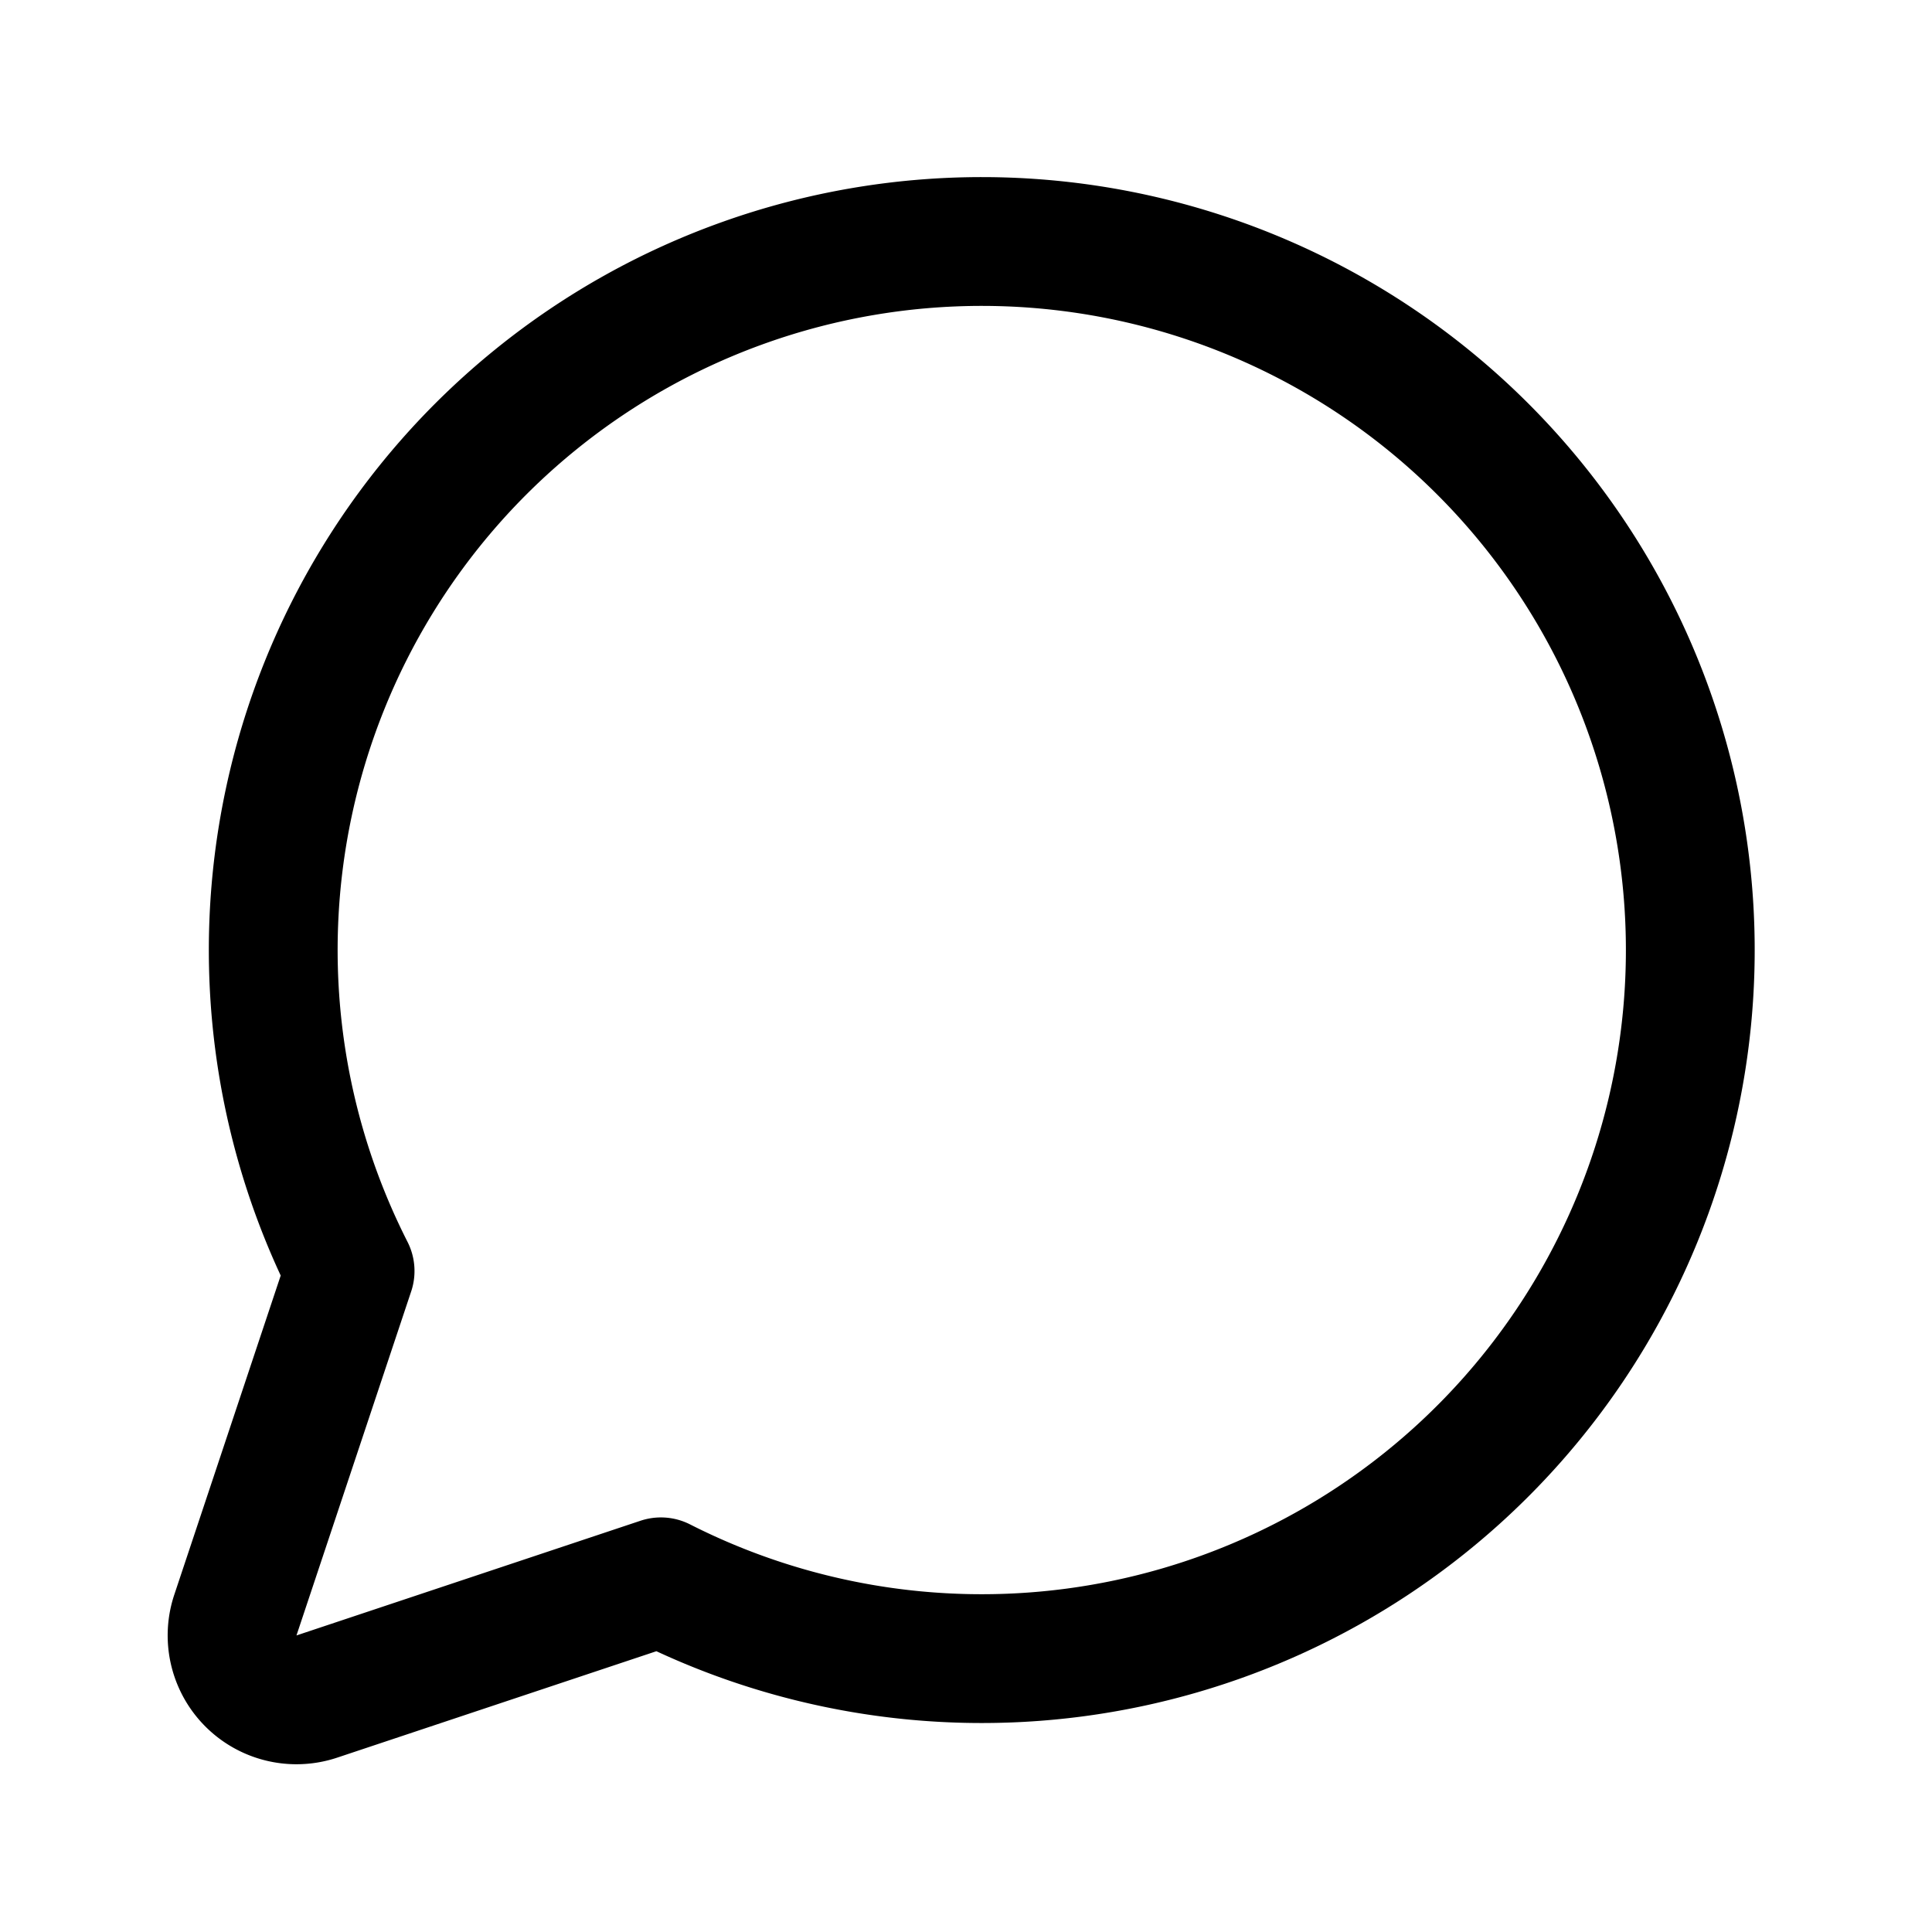
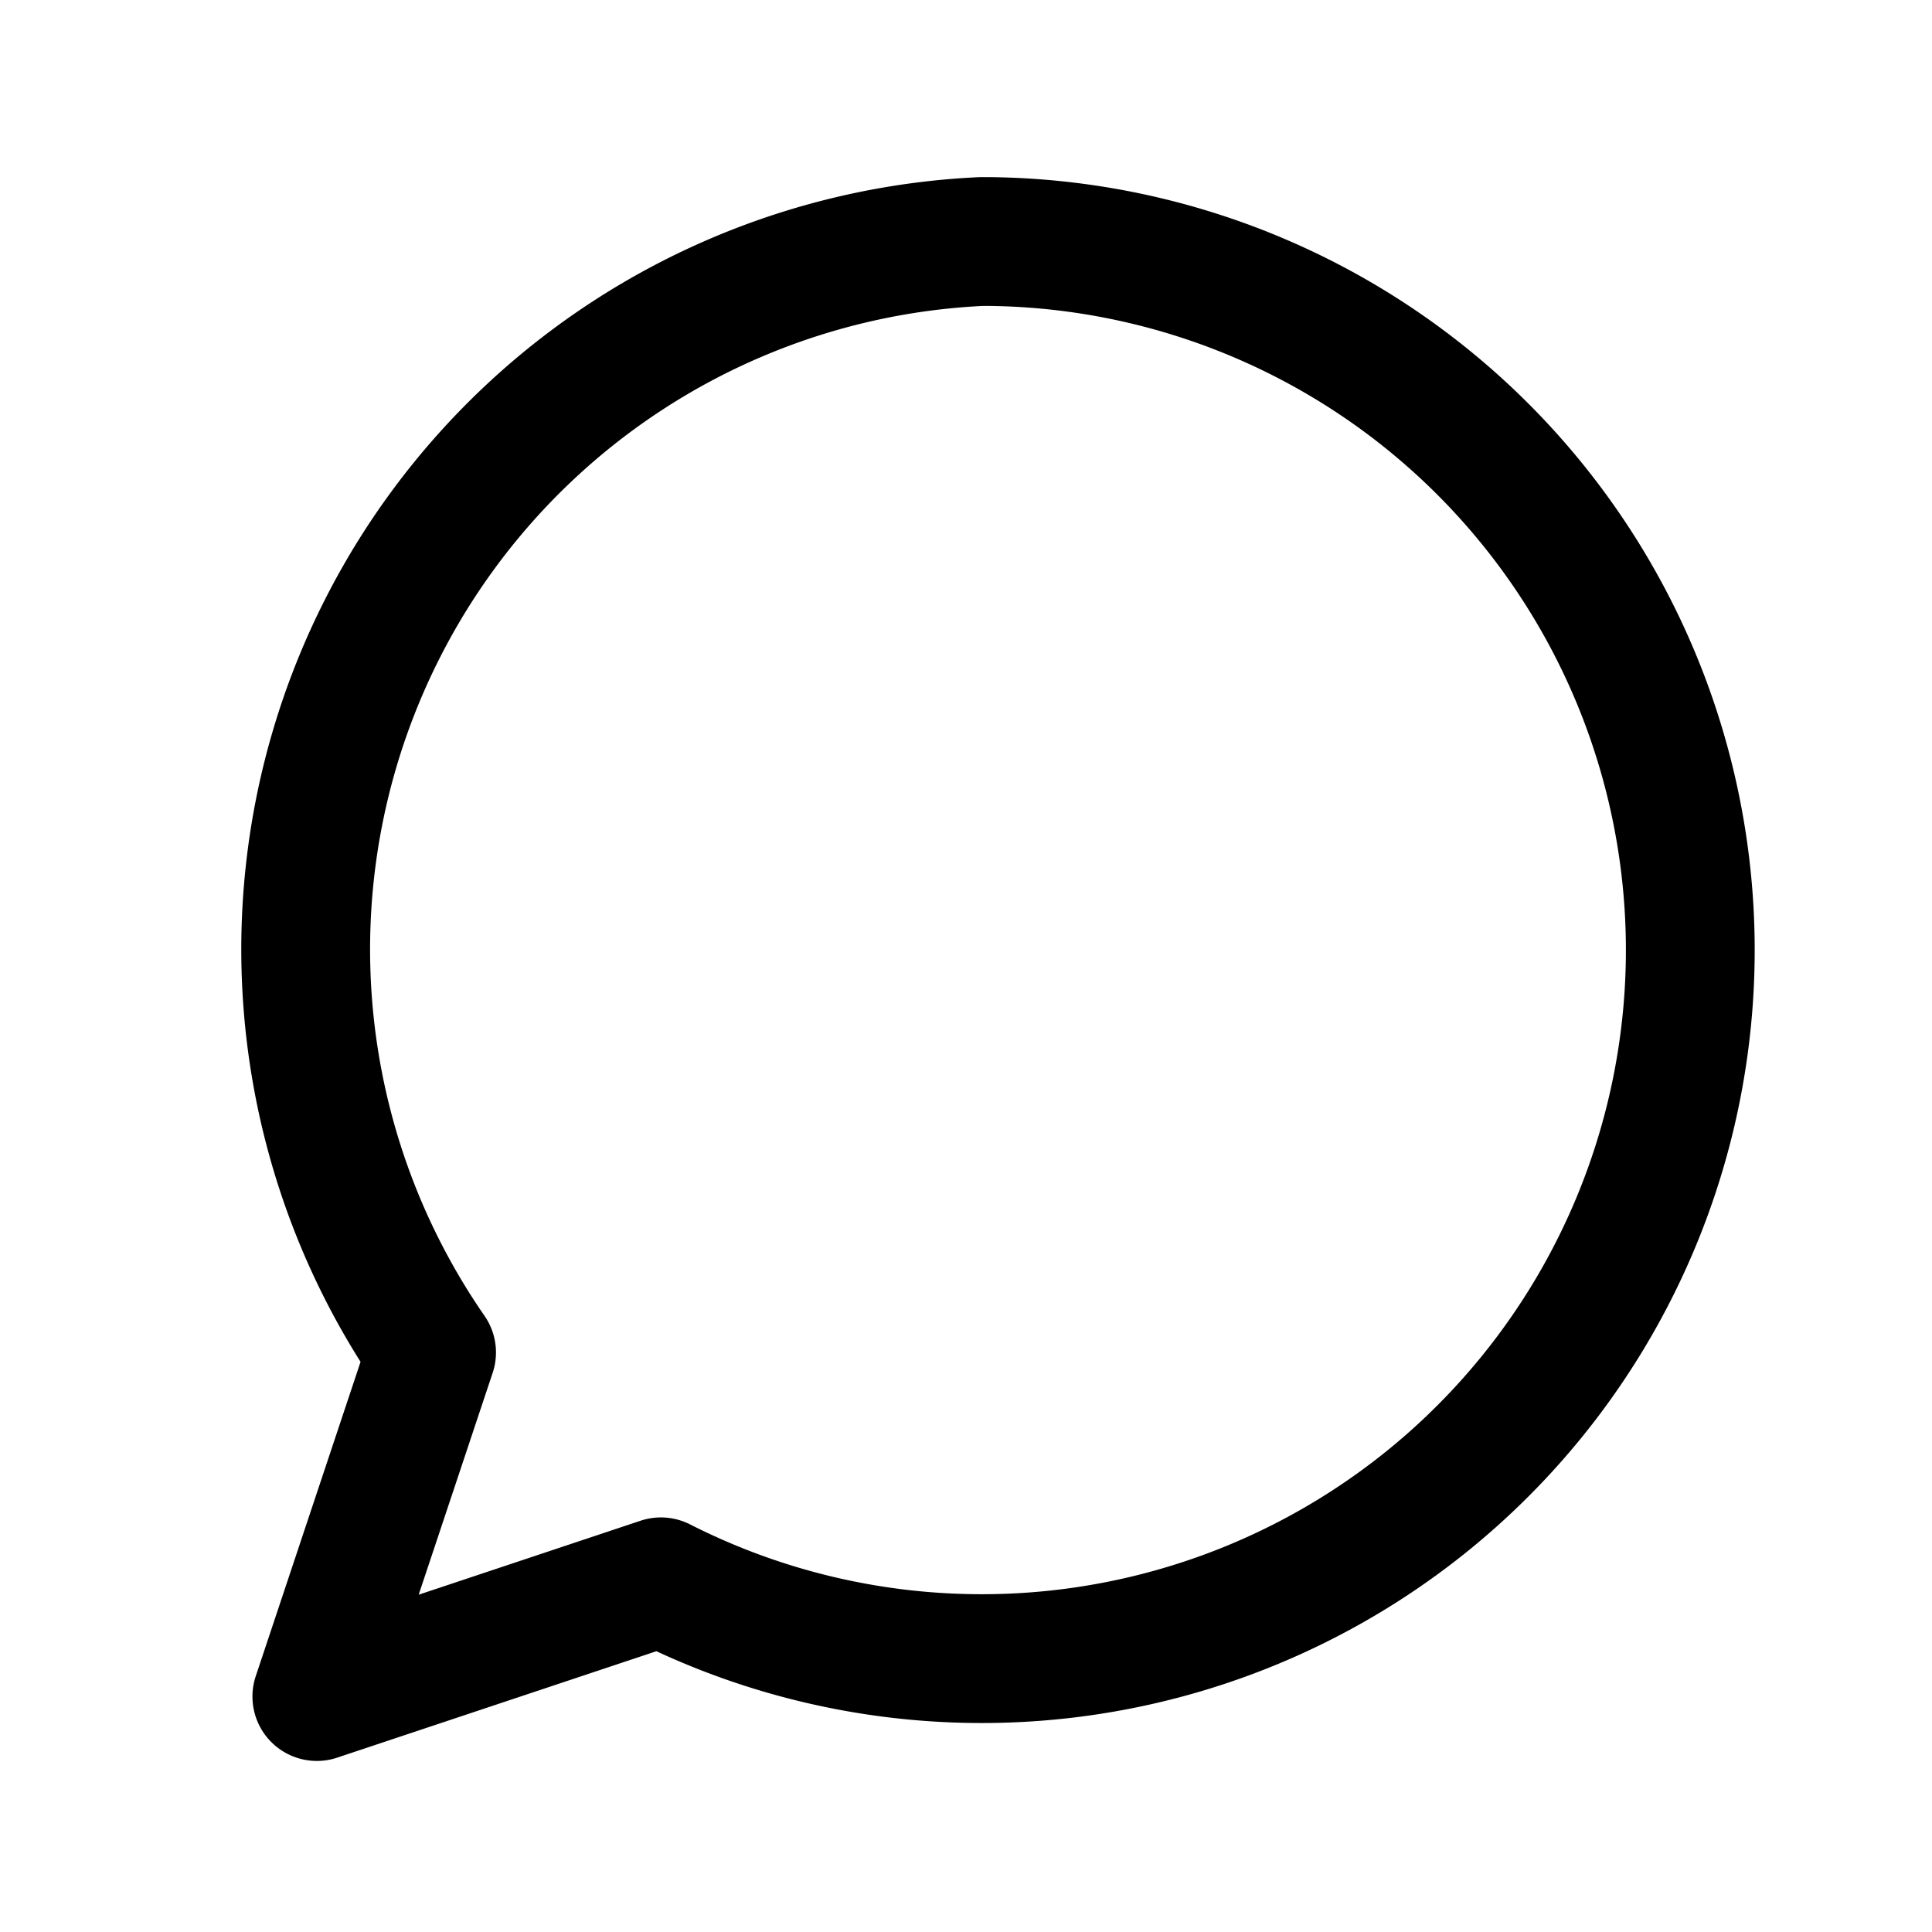
<svg xmlns="http://www.w3.org/2000/svg" width="24" height="24" viewBox="0 0 24 24">
-   <path d="M12.199 3A8.802 8.802 0 1 1 8.21 19.65l-4.274 1.425a.8.8 0 0 1-1.012-1.012l1.425-4.274A8.802 8.802 0 0 1 12.199 3z" stroke="#000" stroke-width="1.6" fill="none" fill-rule="evenodd" stroke-linejoin="round" />
+   <path d="M12.199 3A8.802 8.802 0 1 1 8.21 19.65l-4.274 1.425l1.425-4.274A8.802 8.802 0 0 1 12.199 3z" stroke="#000" stroke-width="1.6" fill="none" fill-rule="evenodd" stroke-linejoin="round" />
</svg>